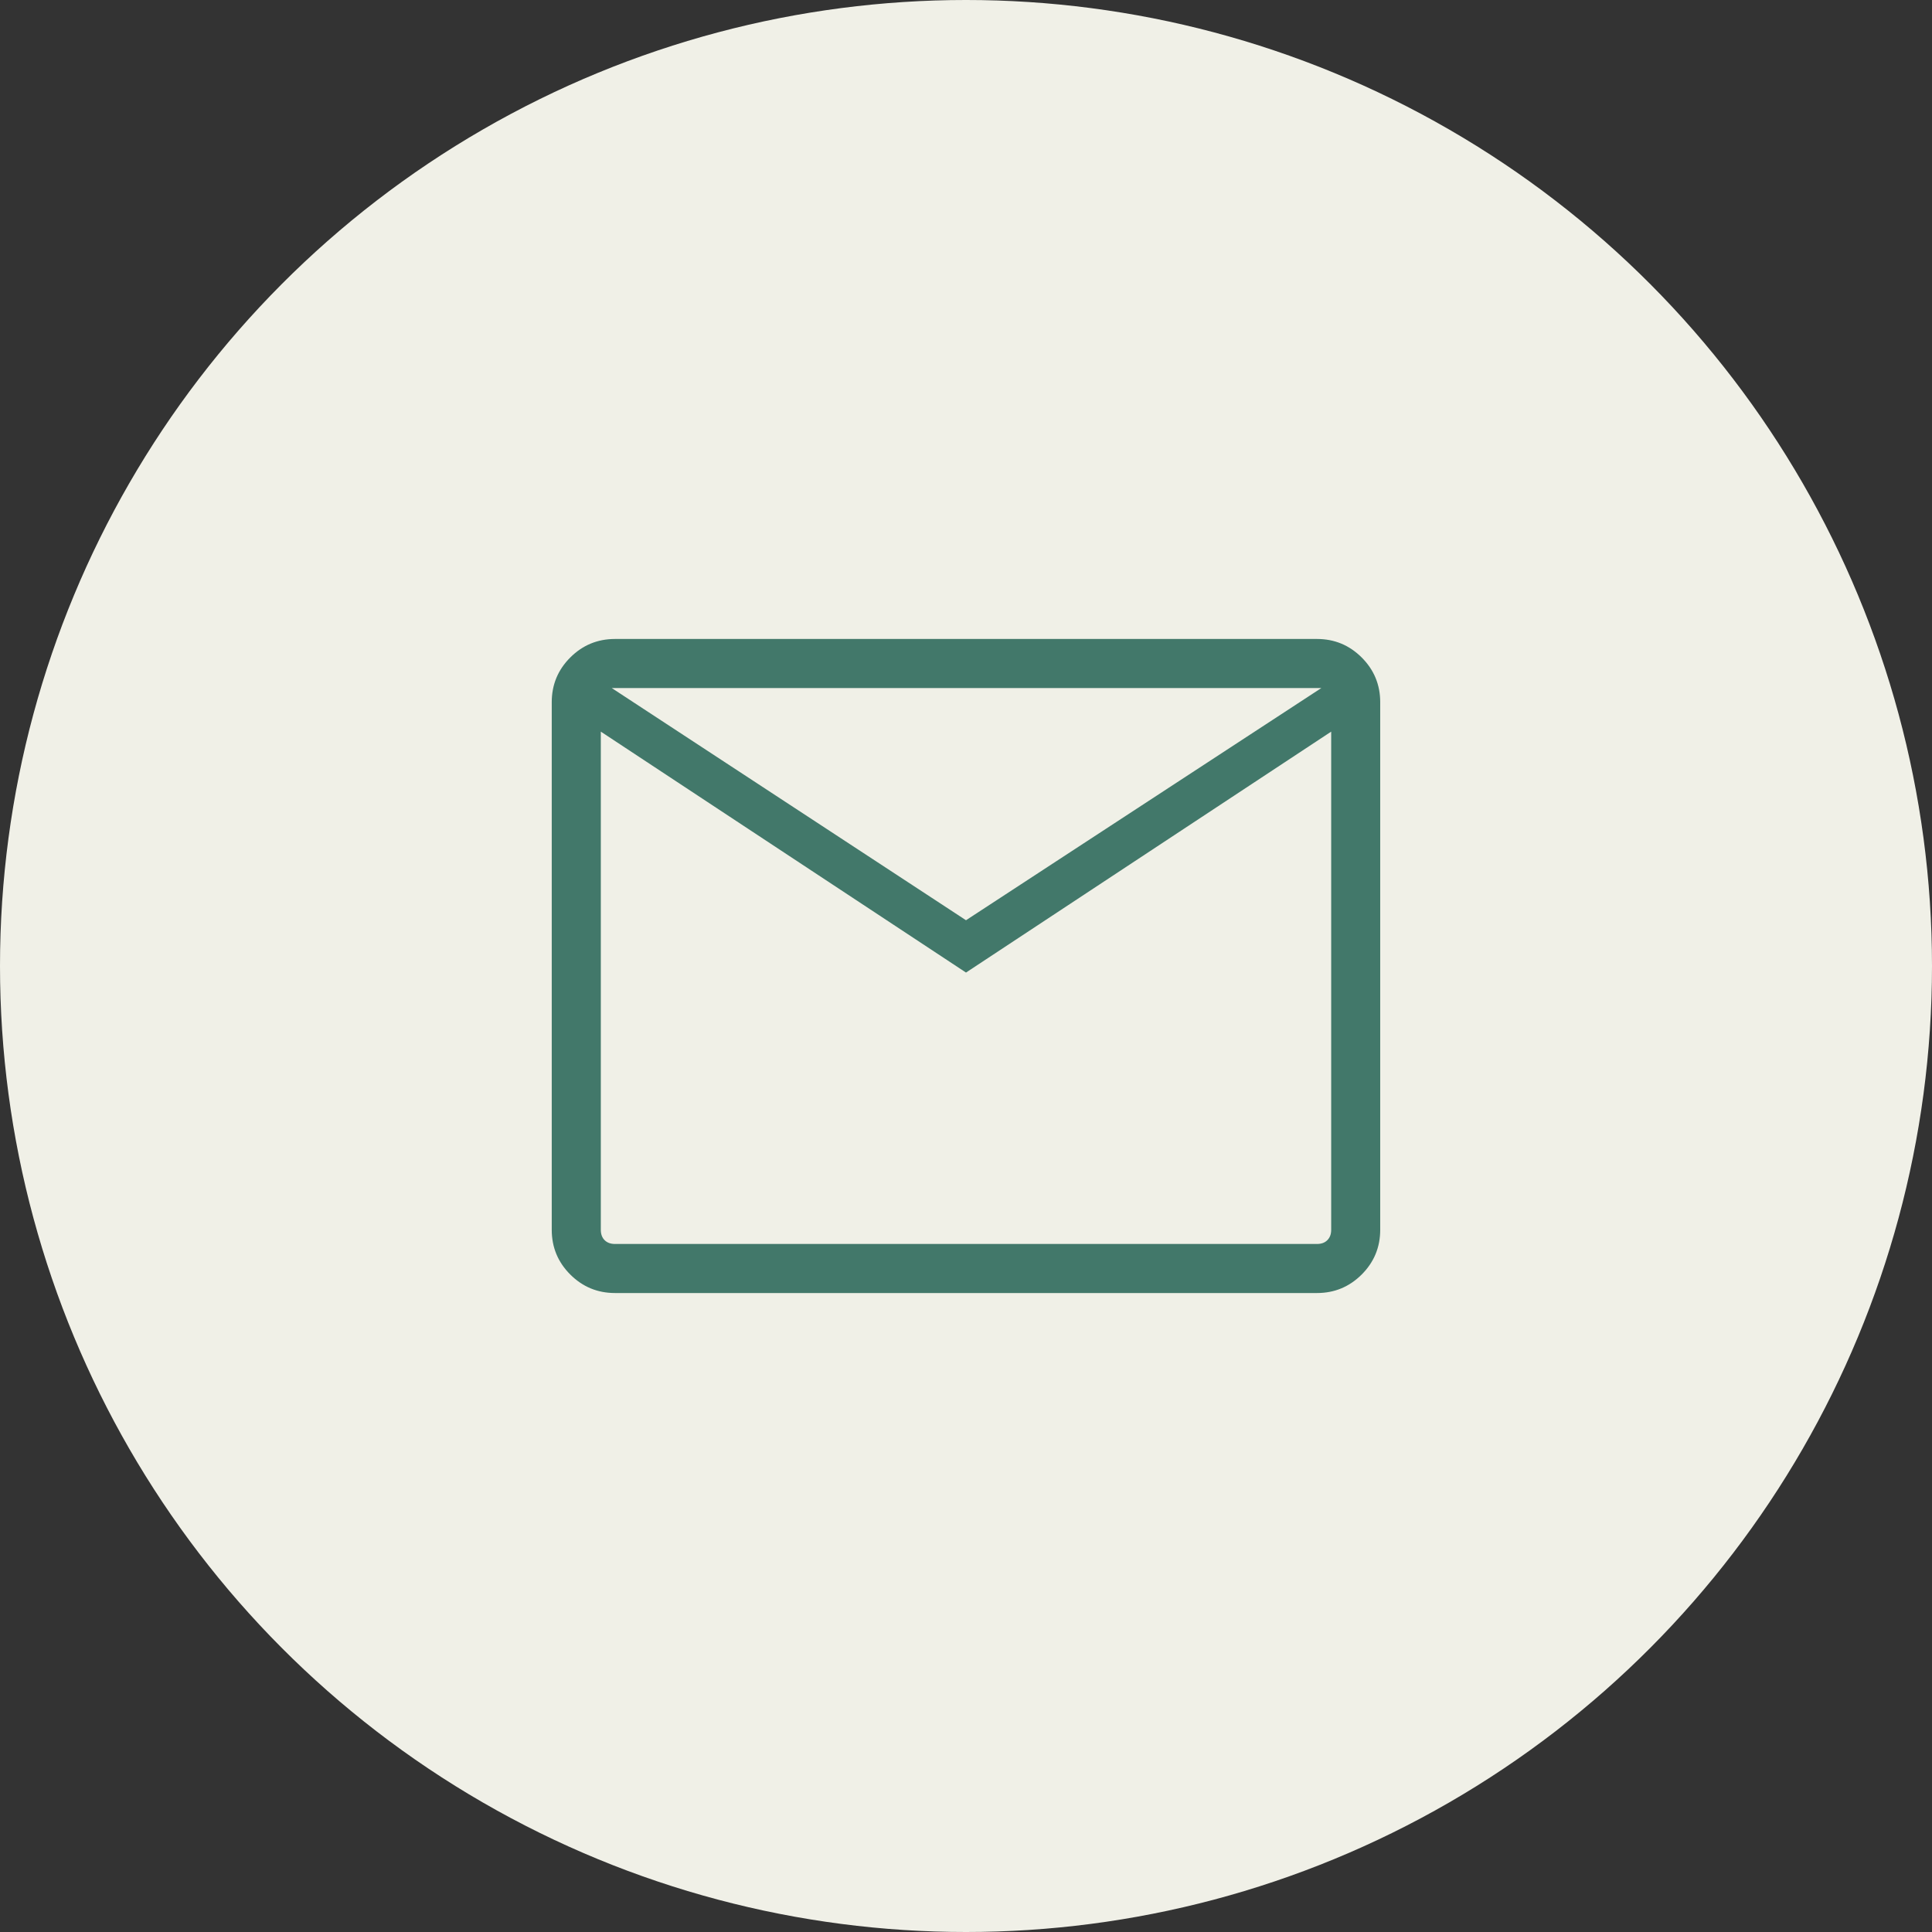
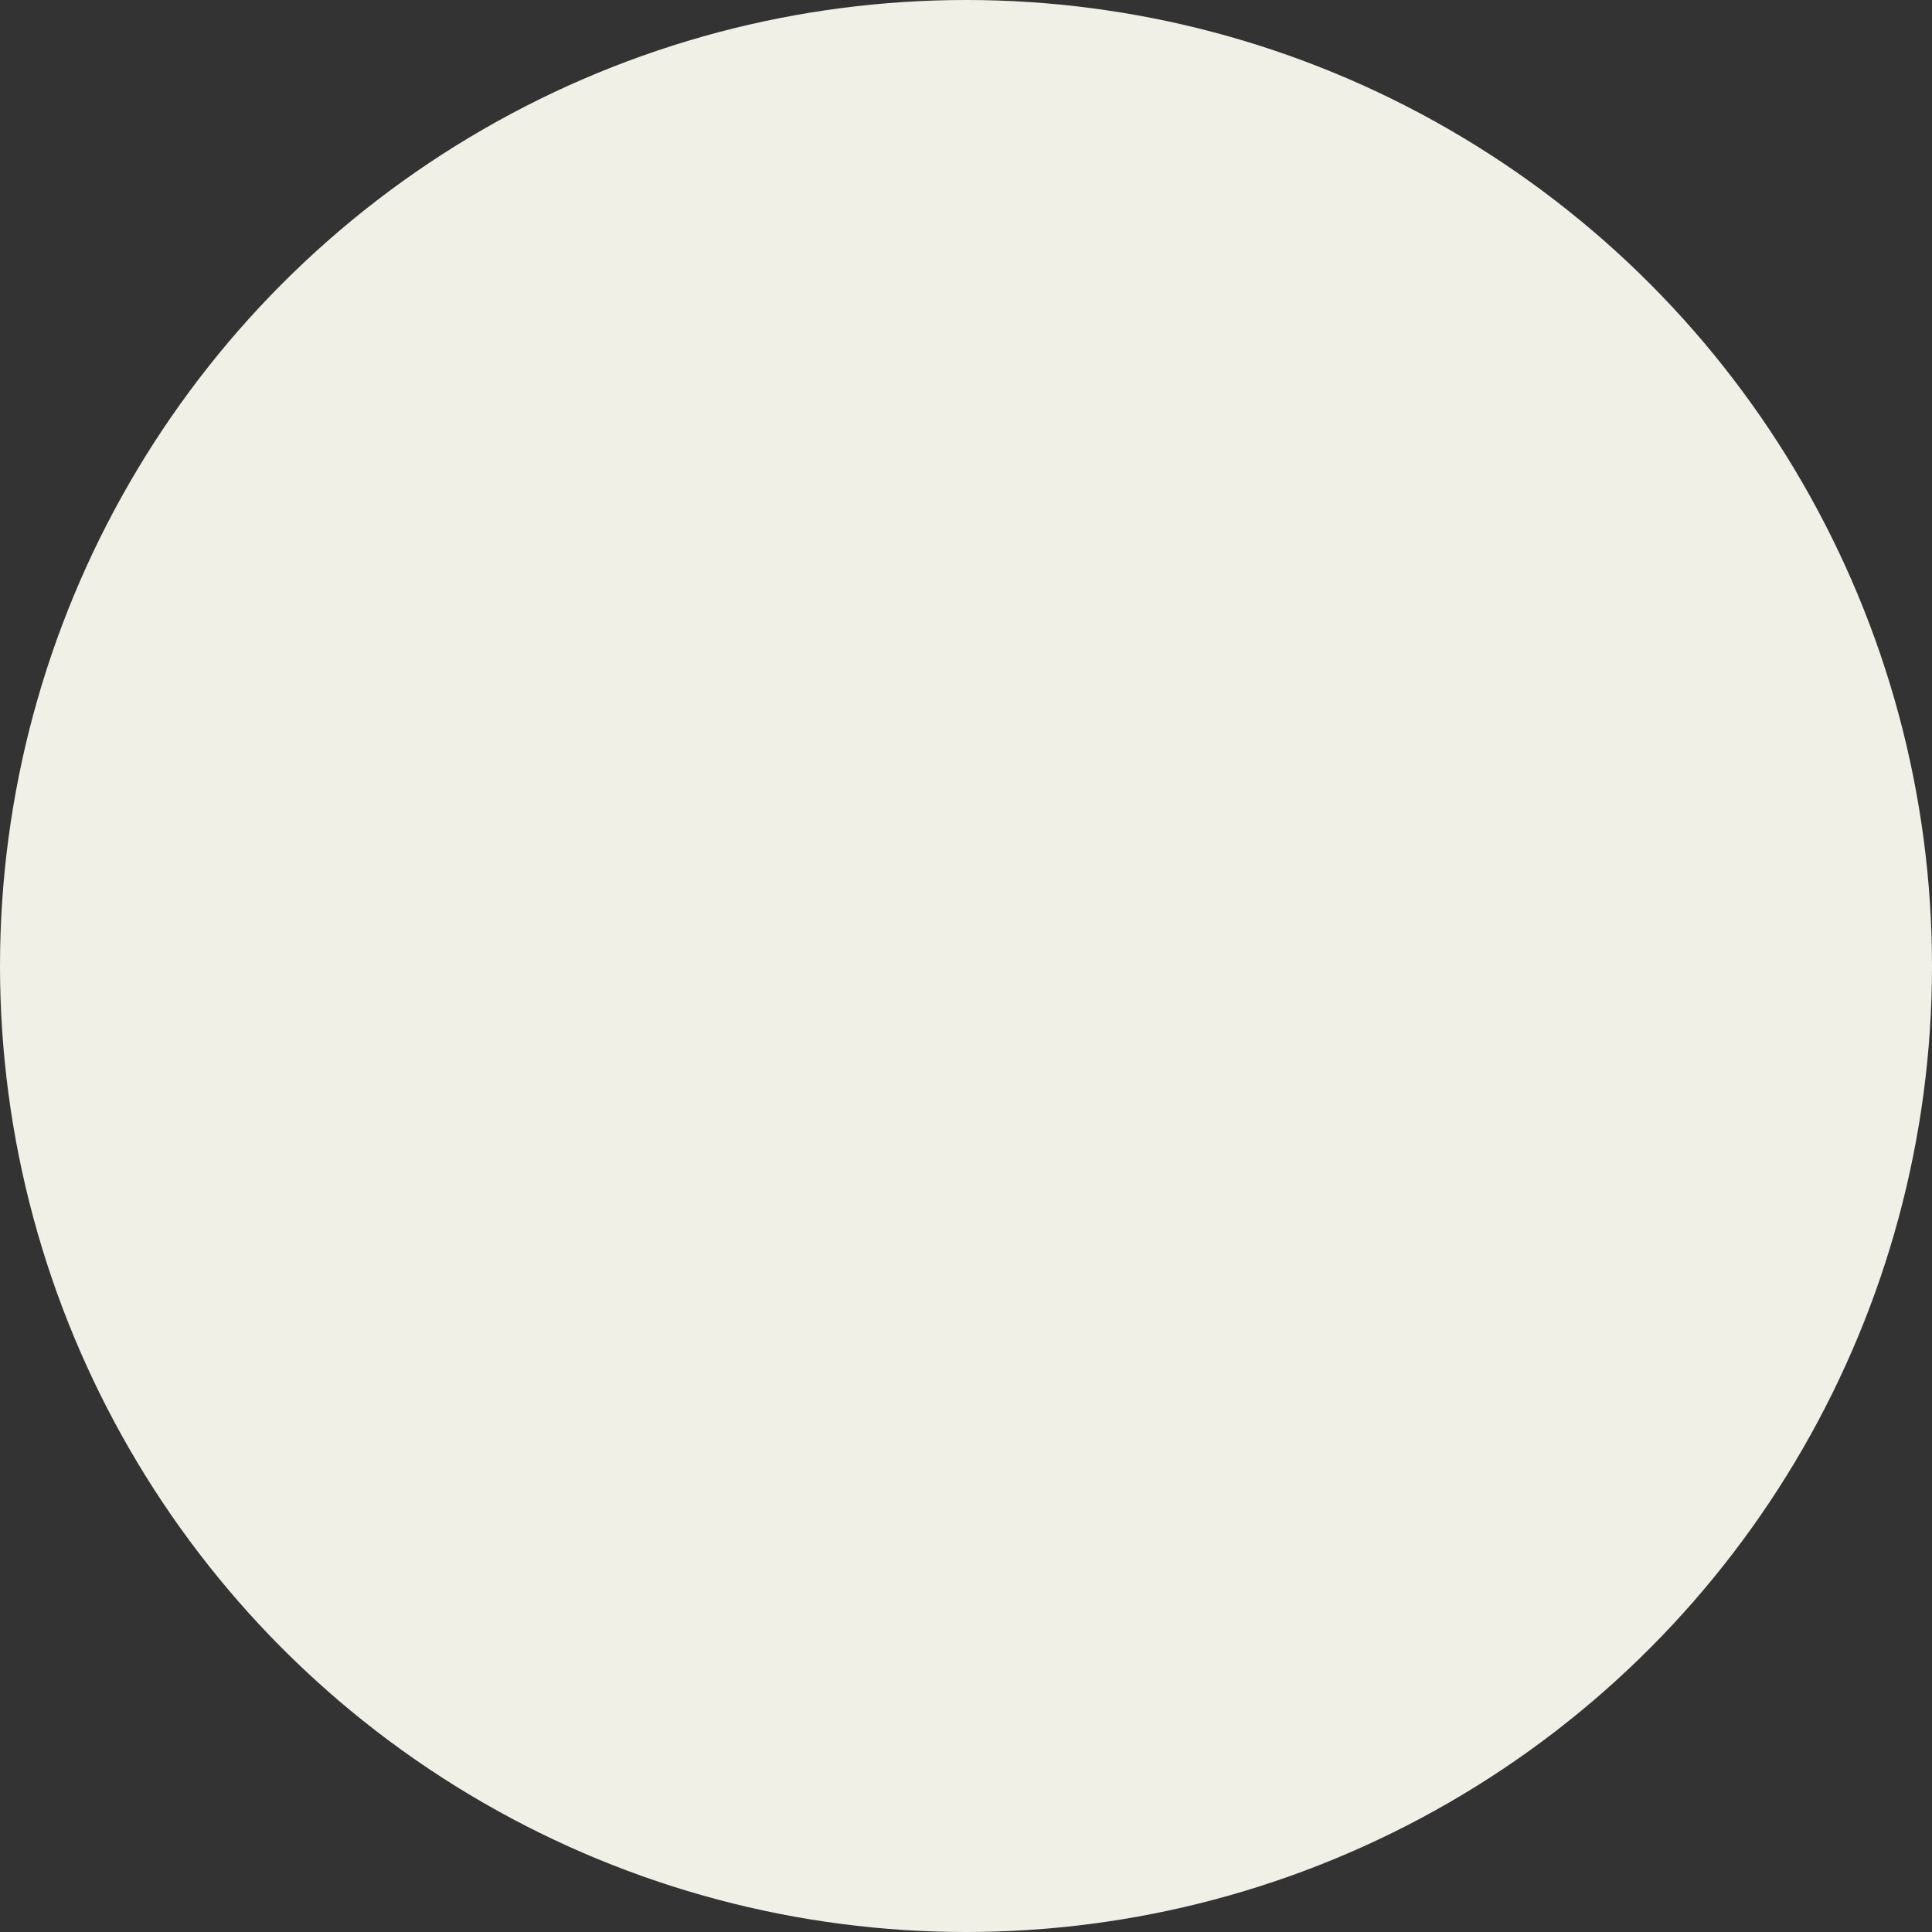
<svg xmlns="http://www.w3.org/2000/svg" width="48" height="48" viewBox="0 0 48 48" fill="none">
  <rect x="0" y="0" width="48" height="48" fill="#333333" stroke="none" />
  <circle cx="24" cy="24" r="24" fill="#F0F0E7" />
-   <path d="M15.279 32.125C14.845 32.125 14.475 31.971 14.168 31.665C13.861 31.358 13.708 30.988 13.708 30.554V17.446C13.708 17.012 13.861 16.642 14.168 16.335C14.475 16.029 14.845 15.875 15.279 15.875H32.721C33.154 15.875 33.524 16.029 33.831 16.335C34.138 16.642 34.291 17.012 34.291 17.446V30.554C34.291 30.988 34.138 31.358 33.831 31.665C33.524 31.971 33.154 32.125 32.721 32.125H15.279ZM24 24.163L14.927 18.177V30.554C14.927 30.663 14.958 30.748 15.021 30.811C15.085 30.875 15.171 30.906 15.279 30.906H32.721C32.829 30.906 32.915 30.875 32.978 30.811C33.041 30.748 33.073 30.663 33.073 30.554V18.177L24 24.163ZM24 22.863L32.829 17.094H15.198L24 22.863ZM14.927 18.177V17.094V30.554C14.927 30.663 14.958 30.748 15.021 30.811C15.085 30.875 15.171 30.906 15.279 30.906H14.927V30.554V18.177Z" fill="#42786A" />
</svg>